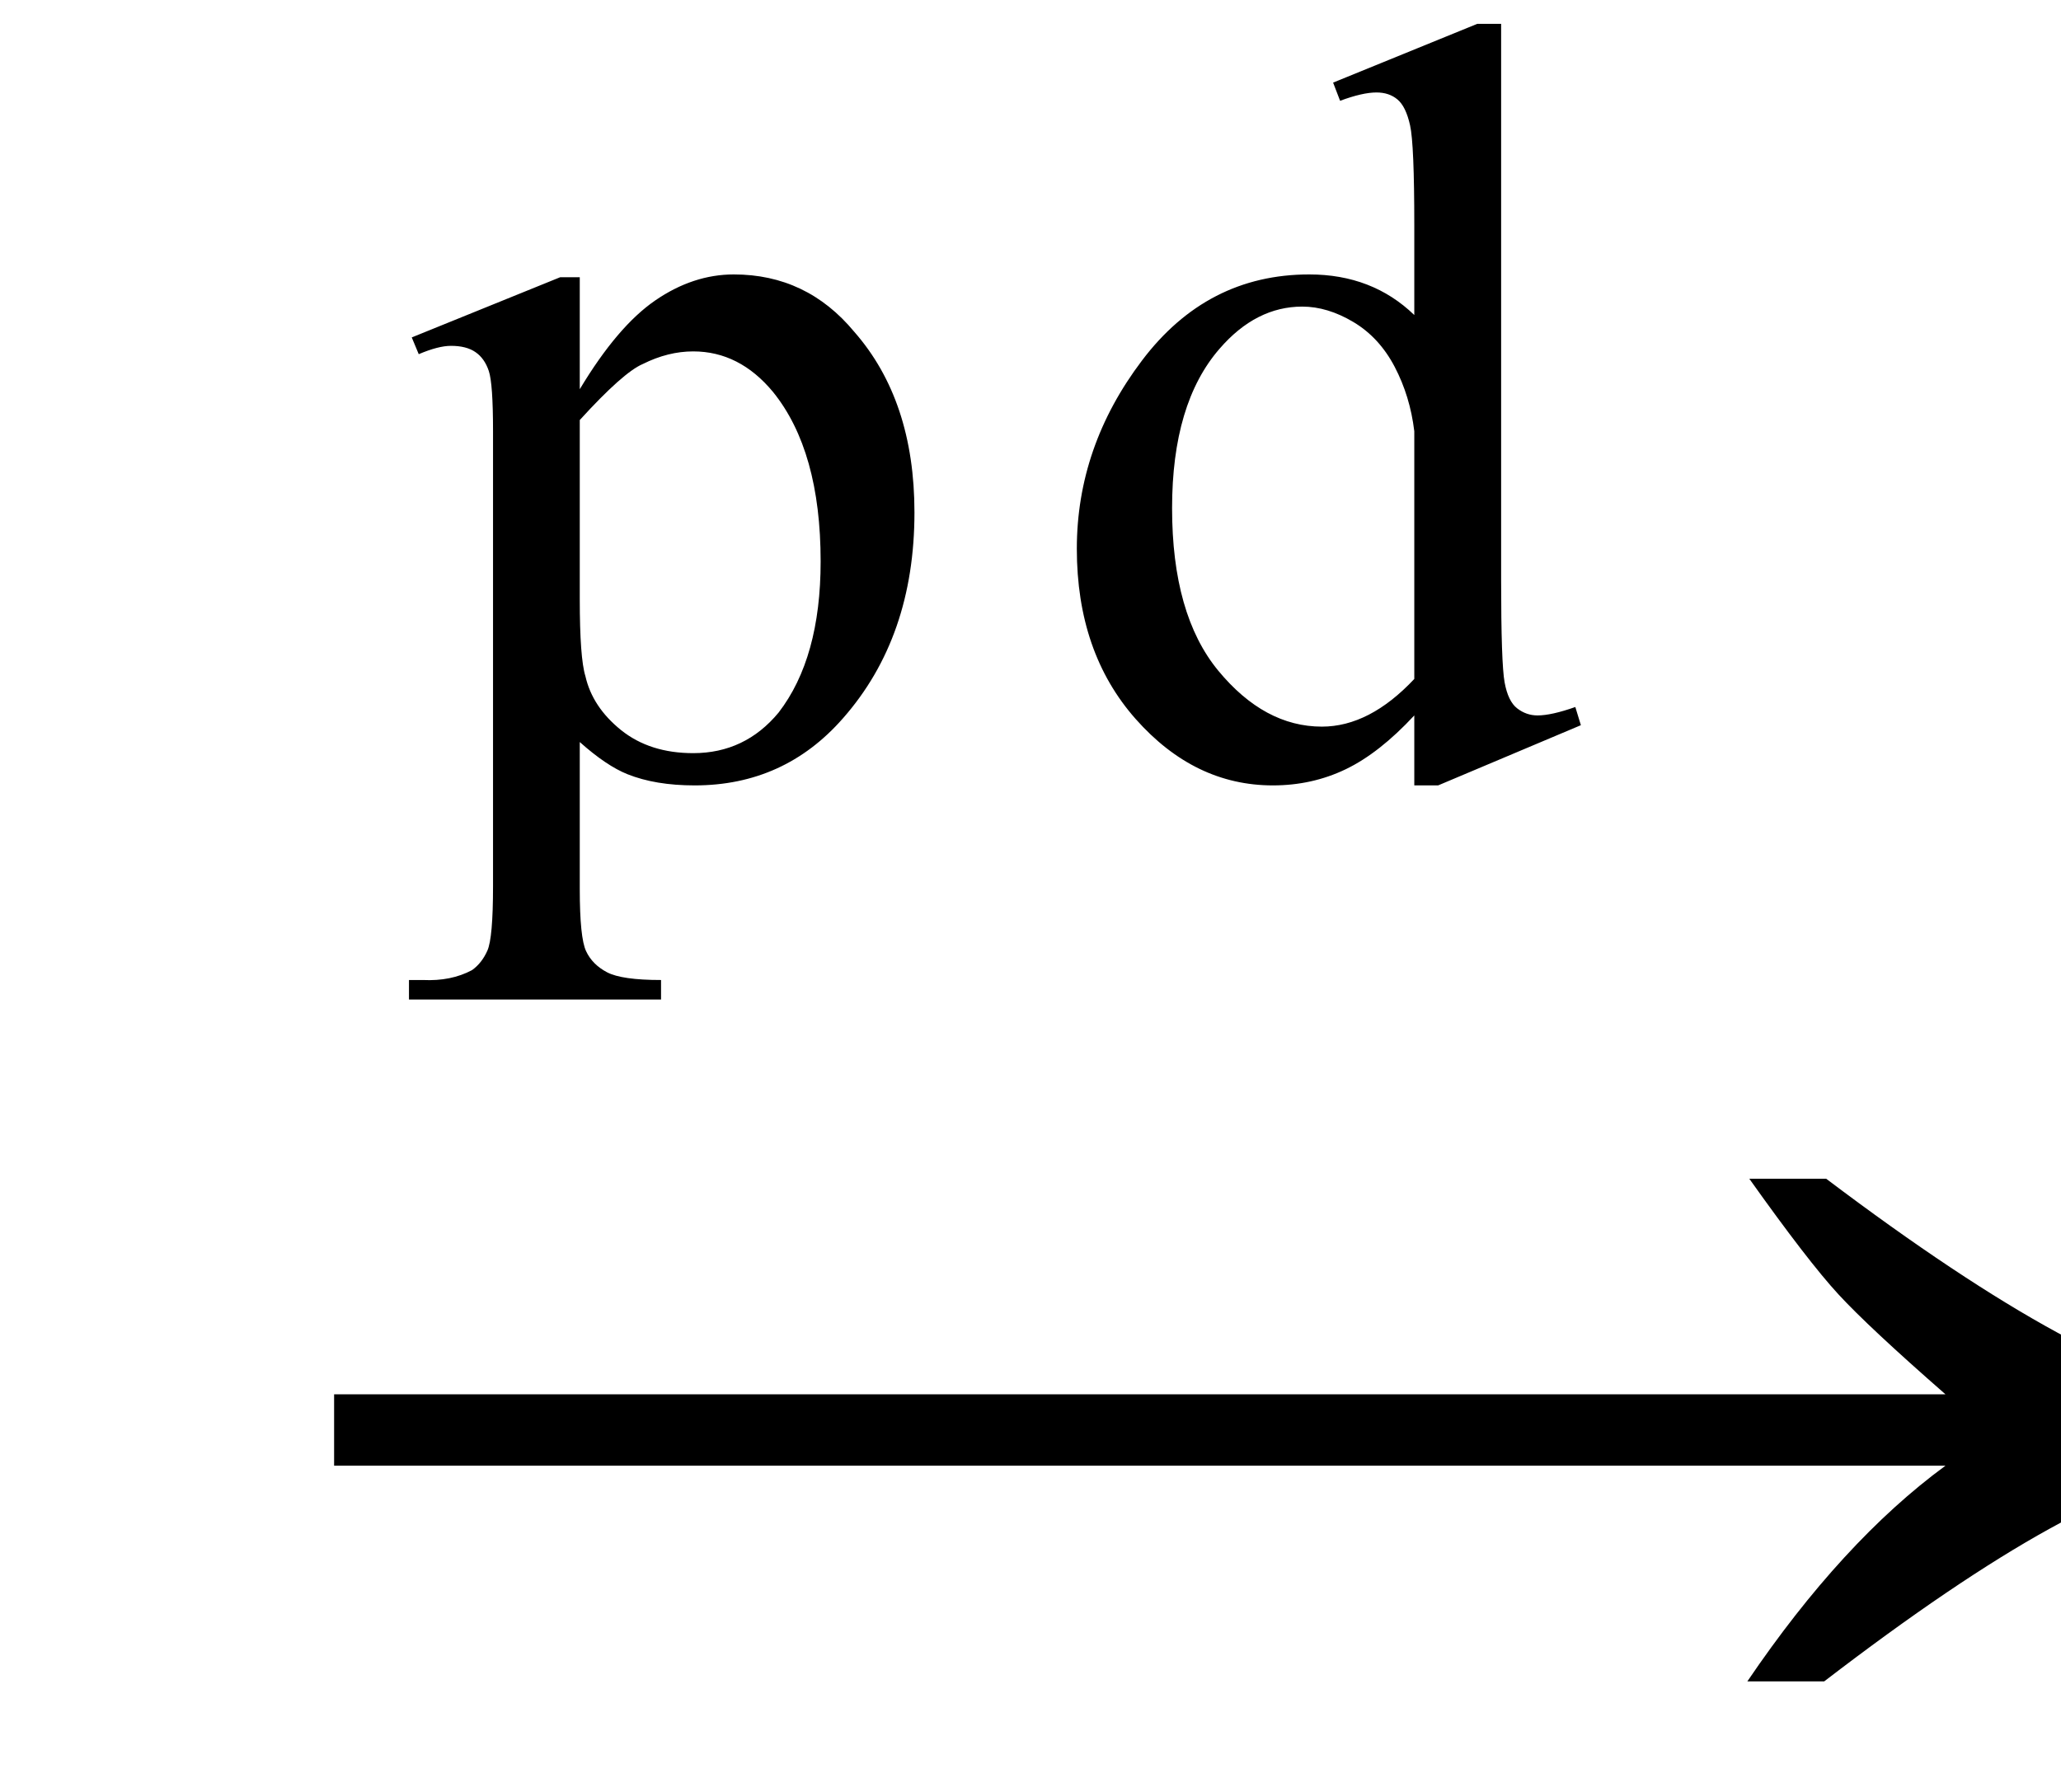
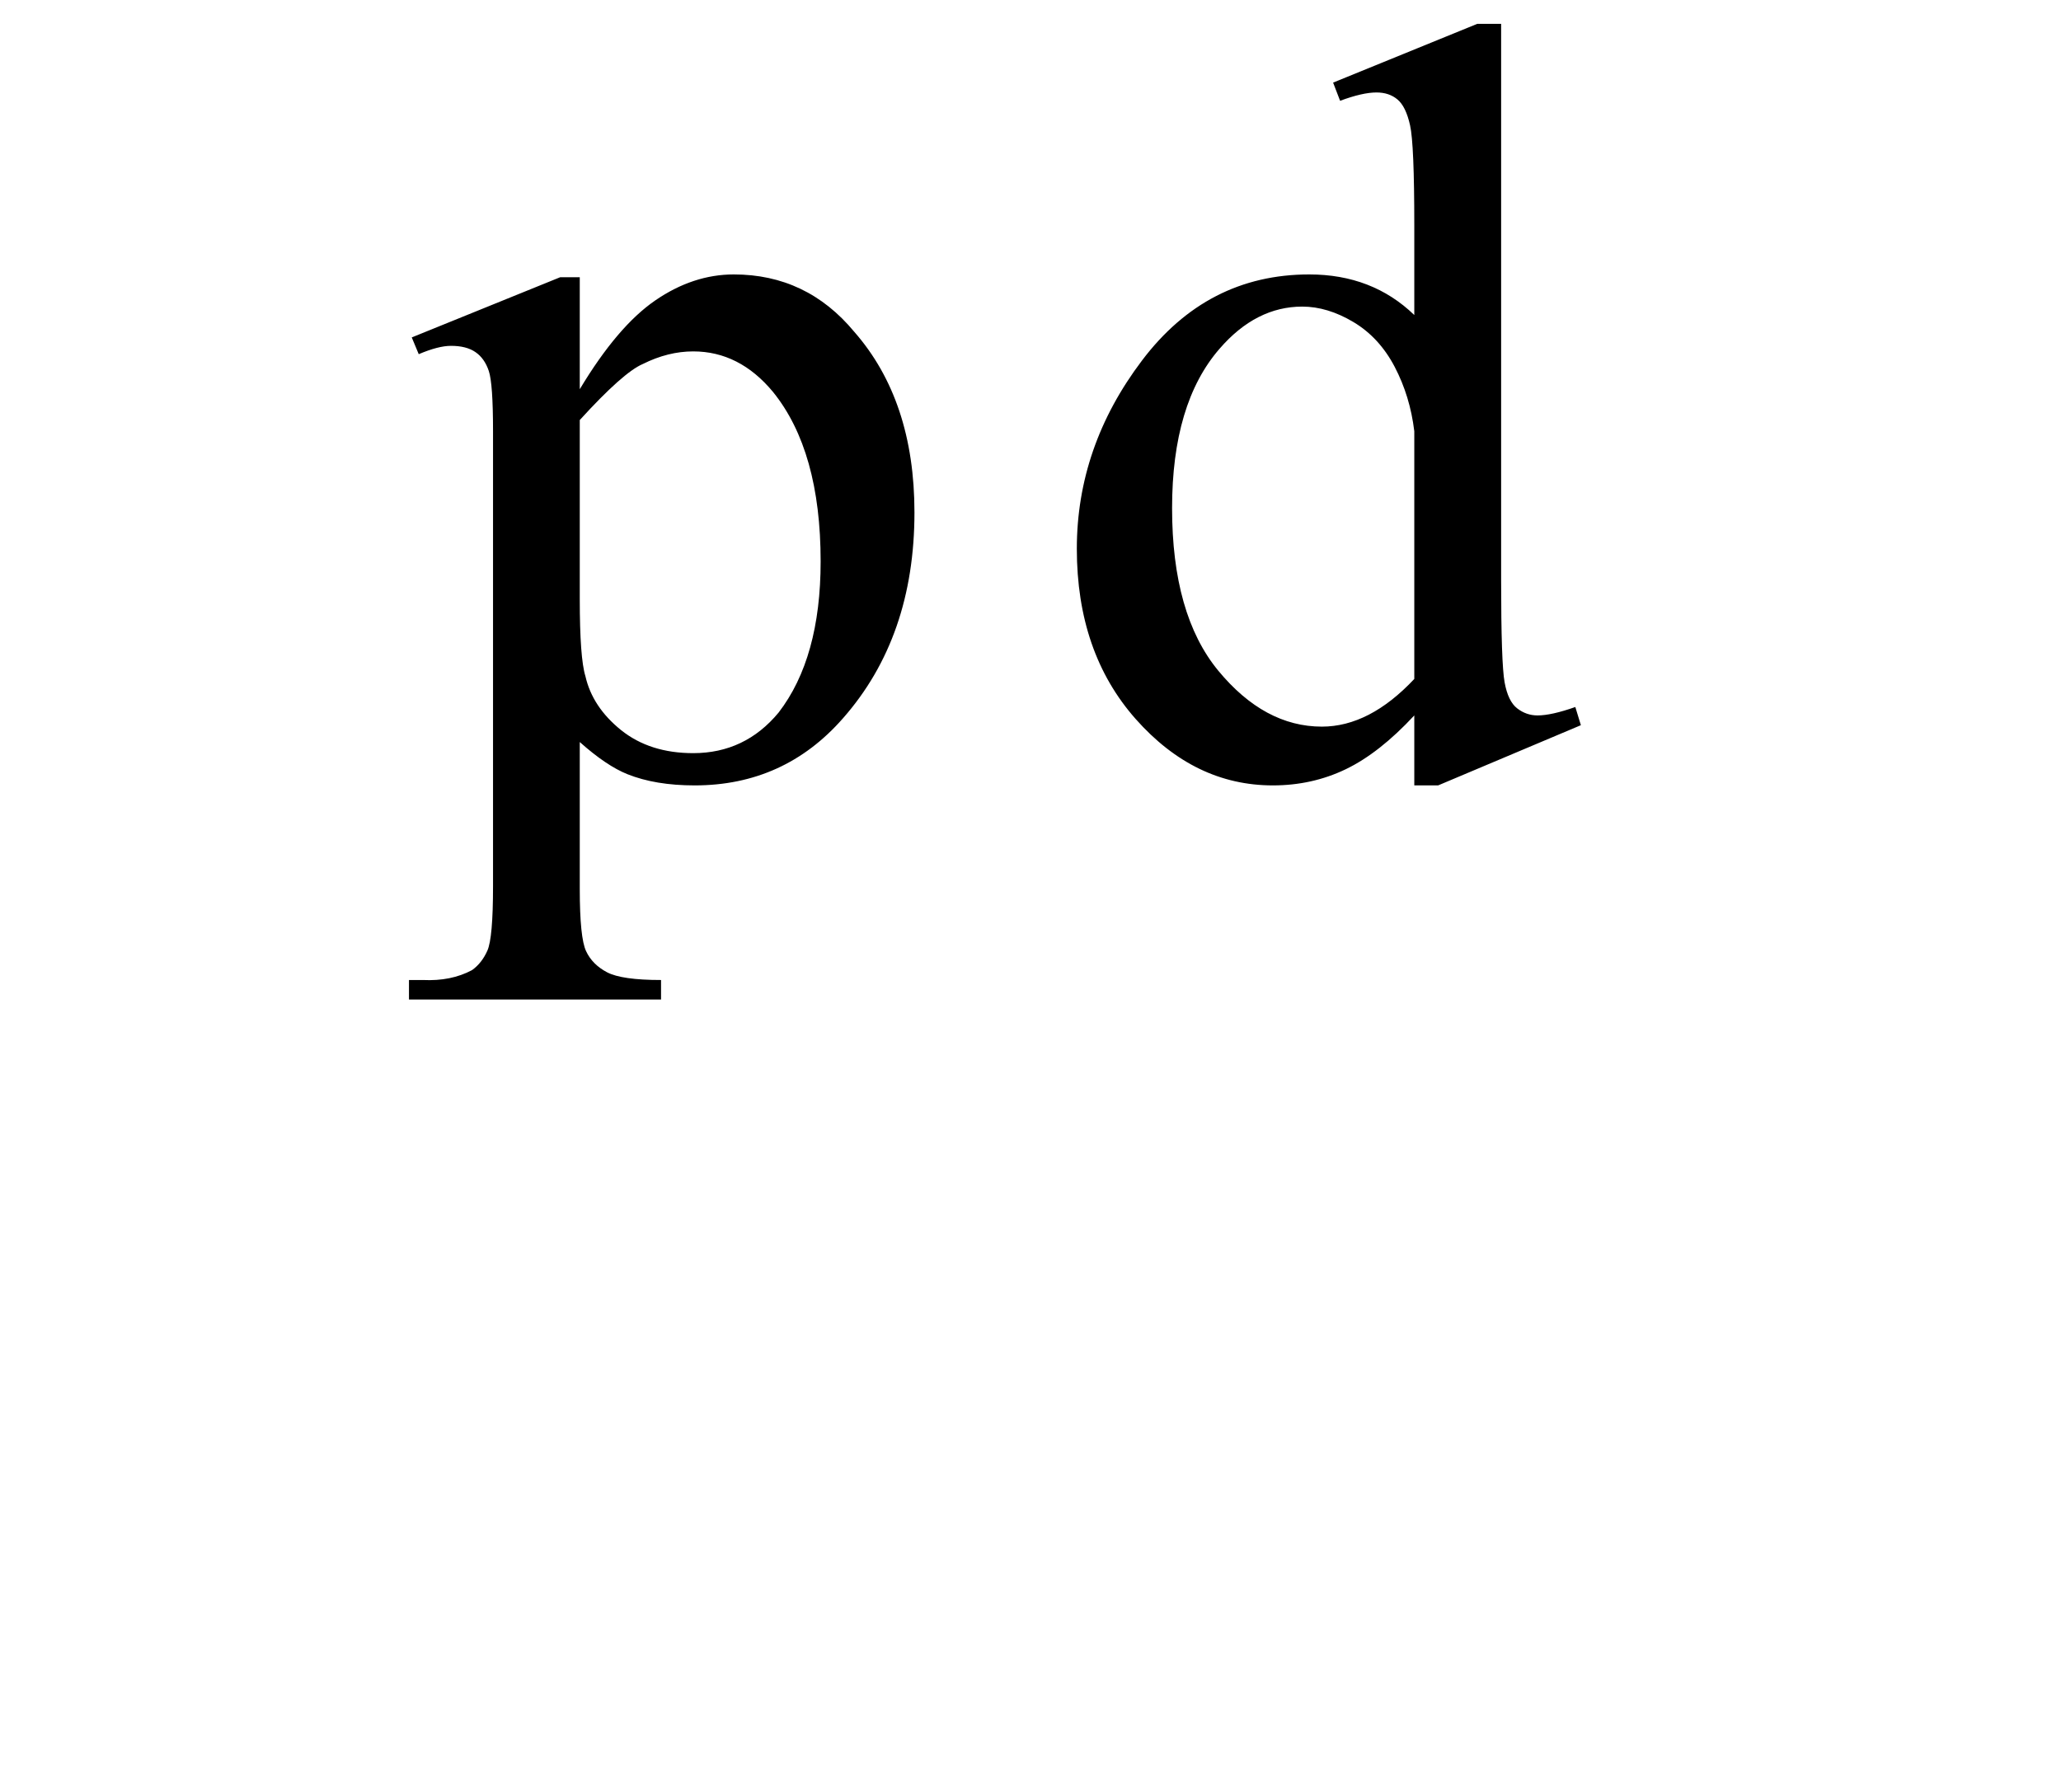
<svg xmlns="http://www.w3.org/2000/svg" stroke-dasharray="none" shape-rendering="auto" font-family="'Dialog'" width="23" text-rendering="auto" fill-opacity="1" contentScriptType="text/ecmascript" color-interpolation="auto" color-rendering="auto" preserveAspectRatio="xMidYMid meet" font-size="12" fill="black" stroke="black" image-rendering="auto" stroke-miterlimit="10" zoomAndPan="magnify" version="1.0" stroke-linecap="square" stroke-linejoin="miter" contentStyleType="text/css" font-style="normal" height="20" stroke-width="1" stroke-dashoffset="0" font-weight="normal" stroke-opacity="1">
  <defs id="genericDefs" />
  <g>
    <g text-rendering="optimizeLegibility" transform="translate(2.826,20) matrix(1.444,0,0,1,0,0)" color-rendering="optimizeQuality" color-interpolation="linearRGB" image-rendering="optimizeQuality">
-       <path d="M12.156 -6.844 Q13.188 -5.719 13.945 -5.125 Q14.703 -4.531 15.375 -4.25 L15.375 -3.891 Q14.609 -3.516 13.883 -2.938 Q13.156 -2.359 12.141 -1.234 L11.547 -1.234 Q12.281 -2.797 13.078 -3.641 L0.625 -3.641 L0.625 -4.438 L13.078 -4.438 Q12.484 -5.188 12.25 -5.555 Q12.016 -5.922 11.562 -6.844 L12.156 -6.844 Z" stroke="none" />
-     </g>
+       </g>
    <g text-rendering="optimizeLegibility" transform="translate(4.611,8.594)" color-rendering="optimizeQuality" color-interpolation="linearRGB" image-rendering="optimizeQuality">
-       <path d="M-0.016 -4.828 L1.641 -5.5 L1.859 -5.5 L1.859 -4.25 Q2.281 -4.953 2.703 -5.242 Q3.125 -5.531 3.578 -5.531 Q4.391 -5.531 4.922 -4.891 Q5.594 -4.125 5.594 -2.875 Q5.594 -1.484 4.797 -0.578 Q4.141 0.172 3.141 0.172 Q2.703 0.172 2.391 0.047 Q2.156 -0.047 1.859 -0.312 L1.859 1.328 Q1.859 1.875 1.93 2.023 Q2 2.172 2.164 2.258 Q2.328 2.344 2.766 2.344 L2.766 2.562 L-0.047 2.562 L-0.047 2.344 L0.109 2.344 Q0.422 2.359 0.656 2.234 Q0.766 2.156 0.828 2.016 Q0.891 1.875 0.891 1.297 L0.891 -3.781 Q0.891 -4.312 0.844 -4.453 Q0.797 -4.594 0.695 -4.664 Q0.594 -4.734 0.422 -4.734 Q0.281 -4.734 0.062 -4.641 L-0.016 -4.828 ZM1.859 -3.906 L1.859 -1.906 Q1.859 -1.25 1.922 -1.047 Q2 -0.703 2.32 -0.445 Q2.641 -0.188 3.125 -0.188 Q3.703 -0.188 4.078 -0.641 Q4.547 -1.25 4.547 -2.328 Q4.547 -3.562 4.016 -4.219 Q3.641 -4.672 3.125 -4.672 Q2.844 -4.672 2.562 -4.531 Q2.344 -4.438 1.859 -3.906 ZM11.172 -0.609 Q10.781 -0.188 10.406 -0.008 Q10.031 0.172 9.594 0.172 Q8.719 0.172 8.062 -0.57 Q7.406 -1.312 7.406 -2.469 Q7.406 -3.609 8.133 -4.57 Q8.859 -5.531 10 -5.531 Q10.703 -5.531 11.172 -5.078 L11.172 -6.078 Q11.172 -6.984 11.125 -7.195 Q11.078 -7.406 10.984 -7.484 Q10.891 -7.562 10.75 -7.562 Q10.594 -7.562 10.344 -7.469 L10.266 -7.672 L11.875 -8.328 L12.141 -8.328 L12.141 -2.125 Q12.141 -1.188 12.18 -0.977 Q12.219 -0.766 12.32 -0.688 Q12.422 -0.609 12.547 -0.609 Q12.703 -0.609 12.969 -0.703 L13.031 -0.5 L11.438 0.172 L11.172 0.172 L11.172 -0.609 ZM11.172 -1.016 L11.172 -3.781 Q11.125 -4.172 10.953 -4.5 Q10.781 -4.828 10.492 -5 Q10.203 -5.172 9.922 -5.172 Q9.406 -5.172 9 -4.703 Q8.469 -4.094 8.469 -2.922 Q8.469 -1.734 8.984 -1.109 Q9.5 -0.484 10.141 -0.484 Q10.672 -0.484 11.172 -1.016 Z" stroke="none" />
+       <path d="M-0.016 -4.828 L1.641 -5.5 L1.859 -5.5 L1.859 -4.25 Q2.281 -4.953 2.703 -5.242 Q3.125 -5.531 3.578 -5.531 Q4.391 -5.531 4.922 -4.891 Q5.594 -4.125 5.594 -2.875 Q5.594 -1.484 4.797 -0.578 Q4.141 0.172 3.141 0.172 Q2.703 0.172 2.391 0.047 Q2.156 -0.047 1.859 -0.312 L1.859 1.328 Q1.859 1.875 1.93 2.023 Q2 2.172 2.164 2.258 Q2.328 2.344 2.766 2.344 L2.766 2.562 L-0.047 2.562 L-0.047 2.344 L0.109 2.344 Q0.422 2.359 0.656 2.234 Q0.766 2.156 0.828 2.016 Q0.891 1.875 0.891 1.297 L0.891 -3.781 Q0.891 -4.312 0.844 -4.453 Q0.797 -4.594 0.695 -4.664 Q0.594 -4.734 0.422 -4.734 Q0.281 -4.734 0.062 -4.641 L-0.016 -4.828 ZM1.859 -3.906 L1.859 -1.906 Q1.859 -1.25 1.922 -1.047 Q2 -0.703 2.32 -0.445 Q2.641 -0.188 3.125 -0.188 Q3.703 -0.188 4.078 -0.641 Q4.547 -1.25 4.547 -2.328 Q4.547 -3.562 4.016 -4.219 Q3.641 -4.672 3.125 -4.672 Q2.844 -4.672 2.562 -4.531 Q2.344 -4.438 1.859 -3.906 M11.172 -0.609 Q10.781 -0.188 10.406 -0.008 Q10.031 0.172 9.594 0.172 Q8.719 0.172 8.062 -0.57 Q7.406 -1.312 7.406 -2.469 Q7.406 -3.609 8.133 -4.57 Q8.859 -5.531 10 -5.531 Q10.703 -5.531 11.172 -5.078 L11.172 -6.078 Q11.172 -6.984 11.125 -7.195 Q11.078 -7.406 10.984 -7.484 Q10.891 -7.562 10.75 -7.562 Q10.594 -7.562 10.344 -7.469 L10.266 -7.672 L11.875 -8.328 L12.141 -8.328 L12.141 -2.125 Q12.141 -1.188 12.18 -0.977 Q12.219 -0.766 12.32 -0.688 Q12.422 -0.609 12.547 -0.609 Q12.703 -0.609 12.969 -0.703 L13.031 -0.5 L11.438 0.172 L11.172 0.172 L11.172 -0.609 ZM11.172 -1.016 L11.172 -3.781 Q11.125 -4.172 10.953 -4.5 Q10.781 -4.828 10.492 -5 Q10.203 -5.172 9.922 -5.172 Q9.406 -5.172 9 -4.703 Q8.469 -4.094 8.469 -2.922 Q8.469 -1.734 8.984 -1.109 Q9.5 -0.484 10.141 -0.484 Q10.672 -0.484 11.172 -1.016 Z" stroke="none" />
    </g>
  </g>
</svg>